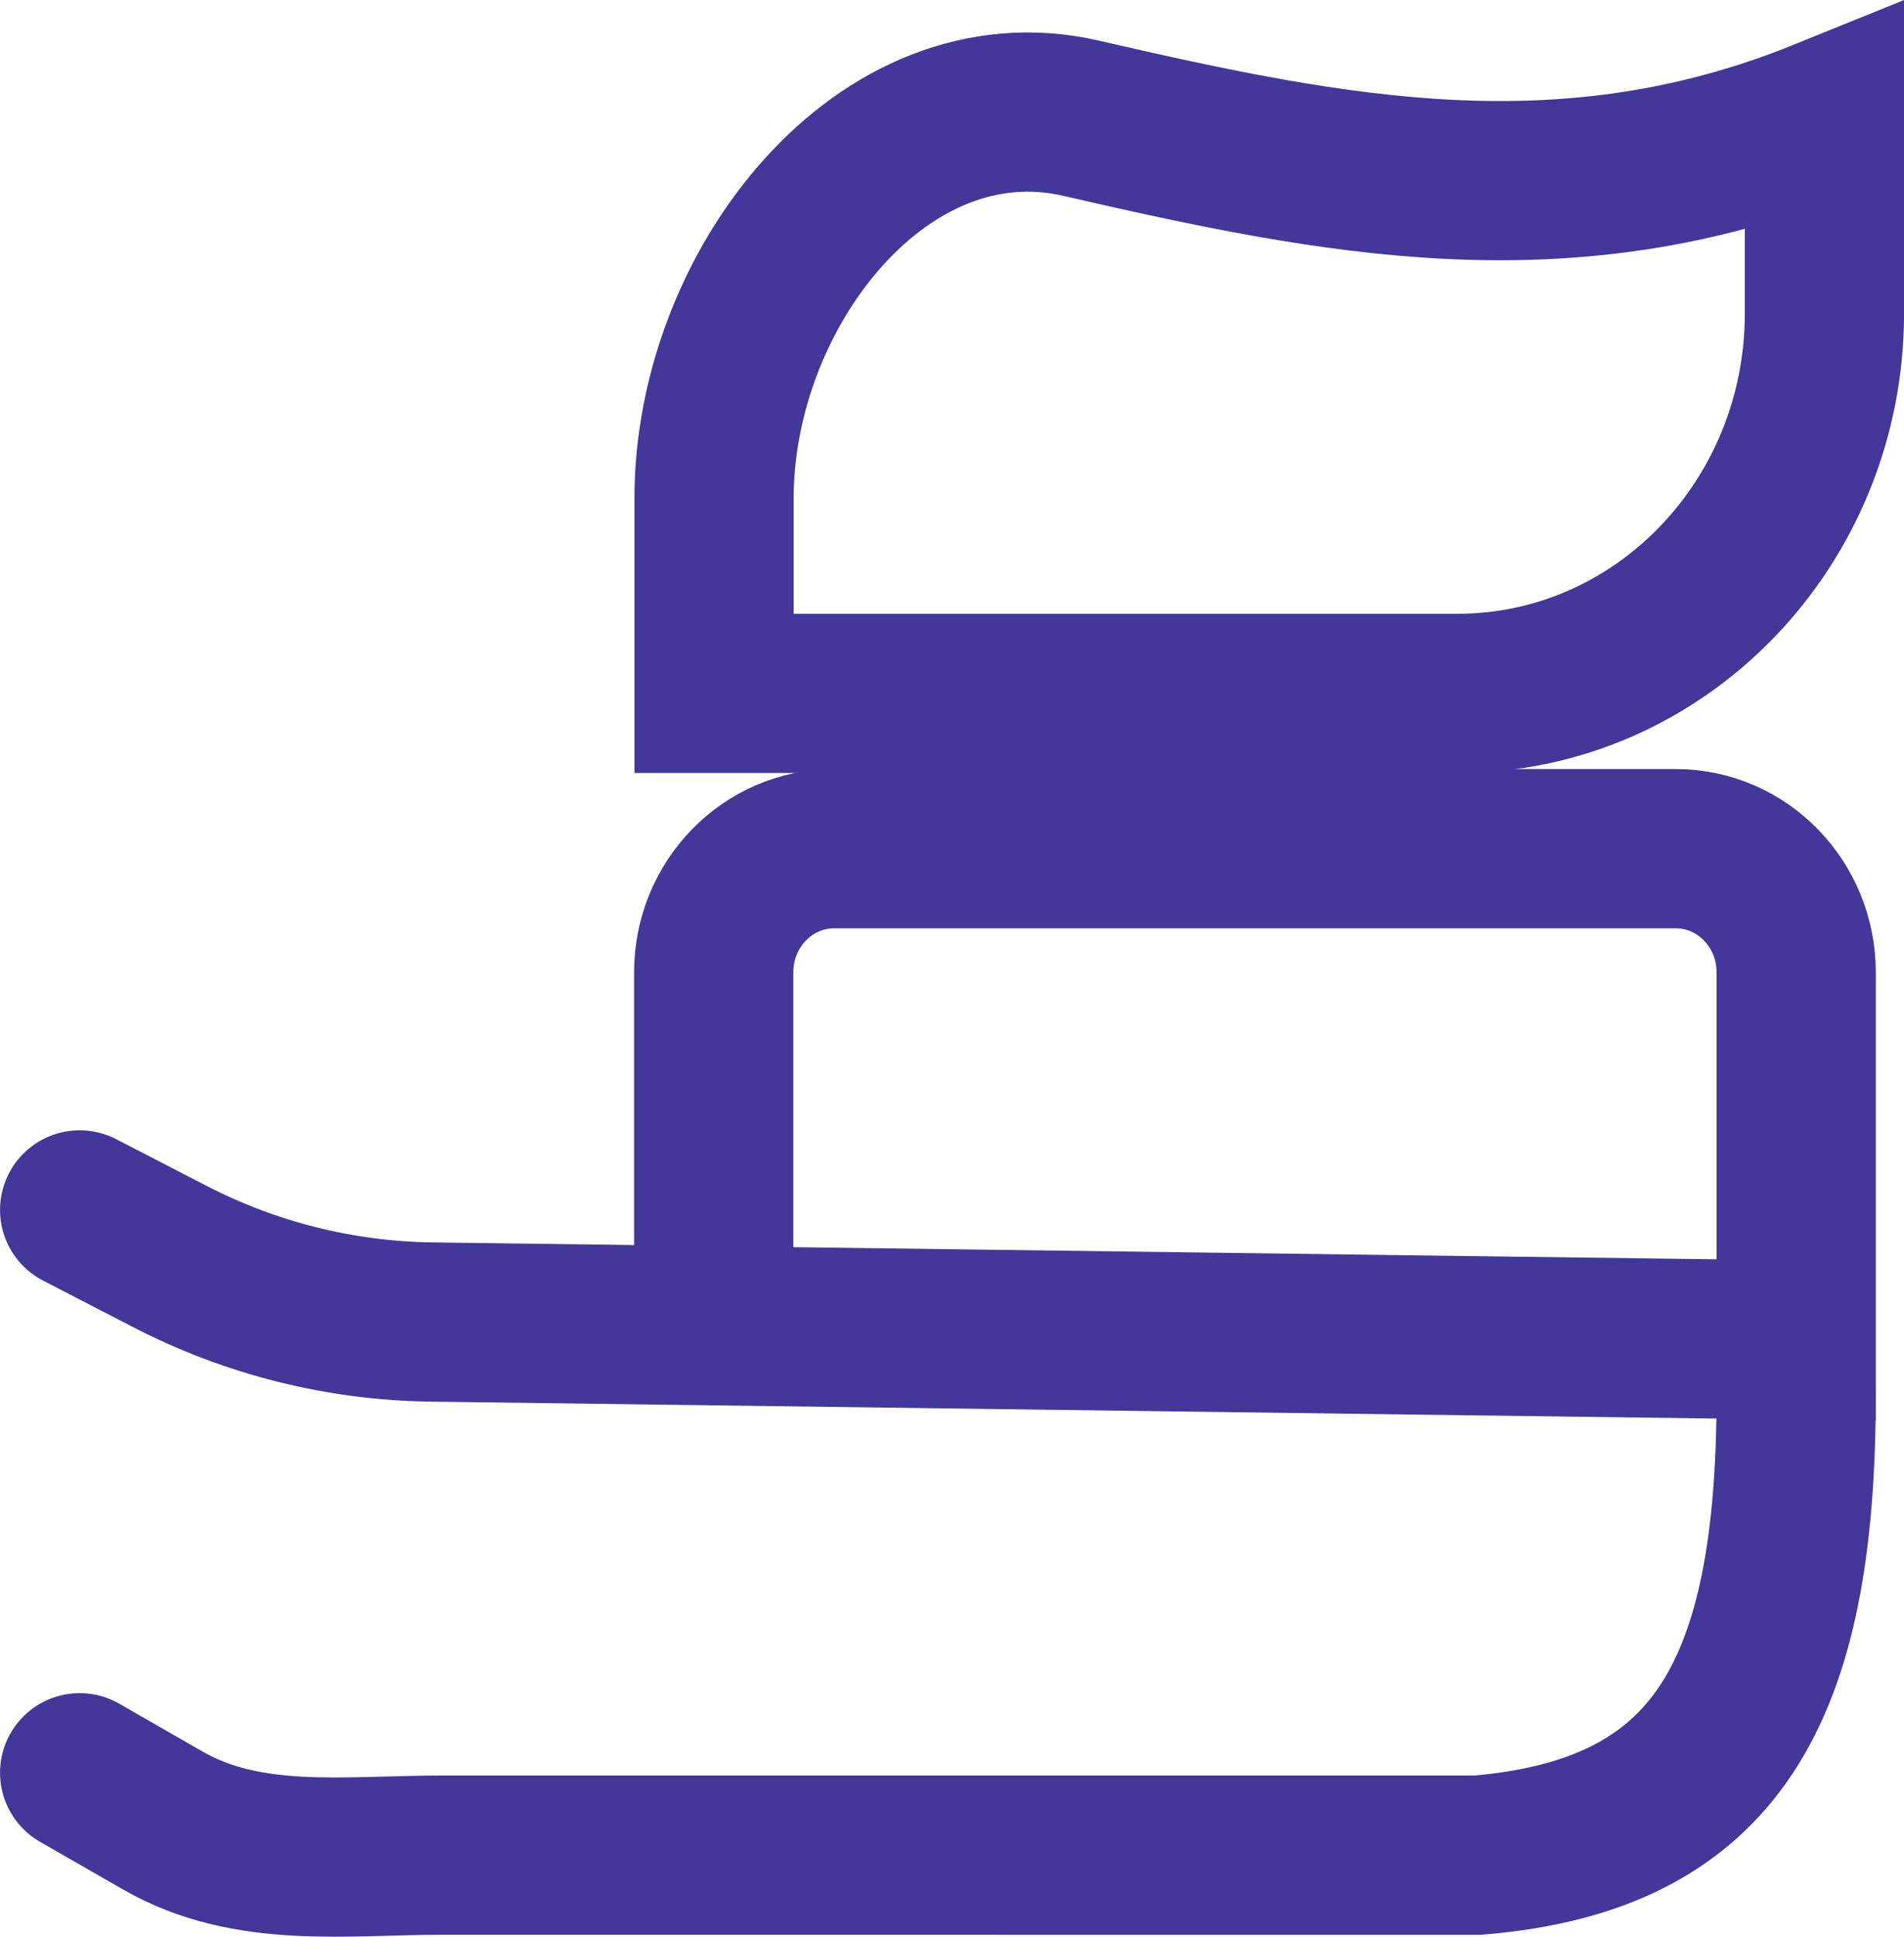
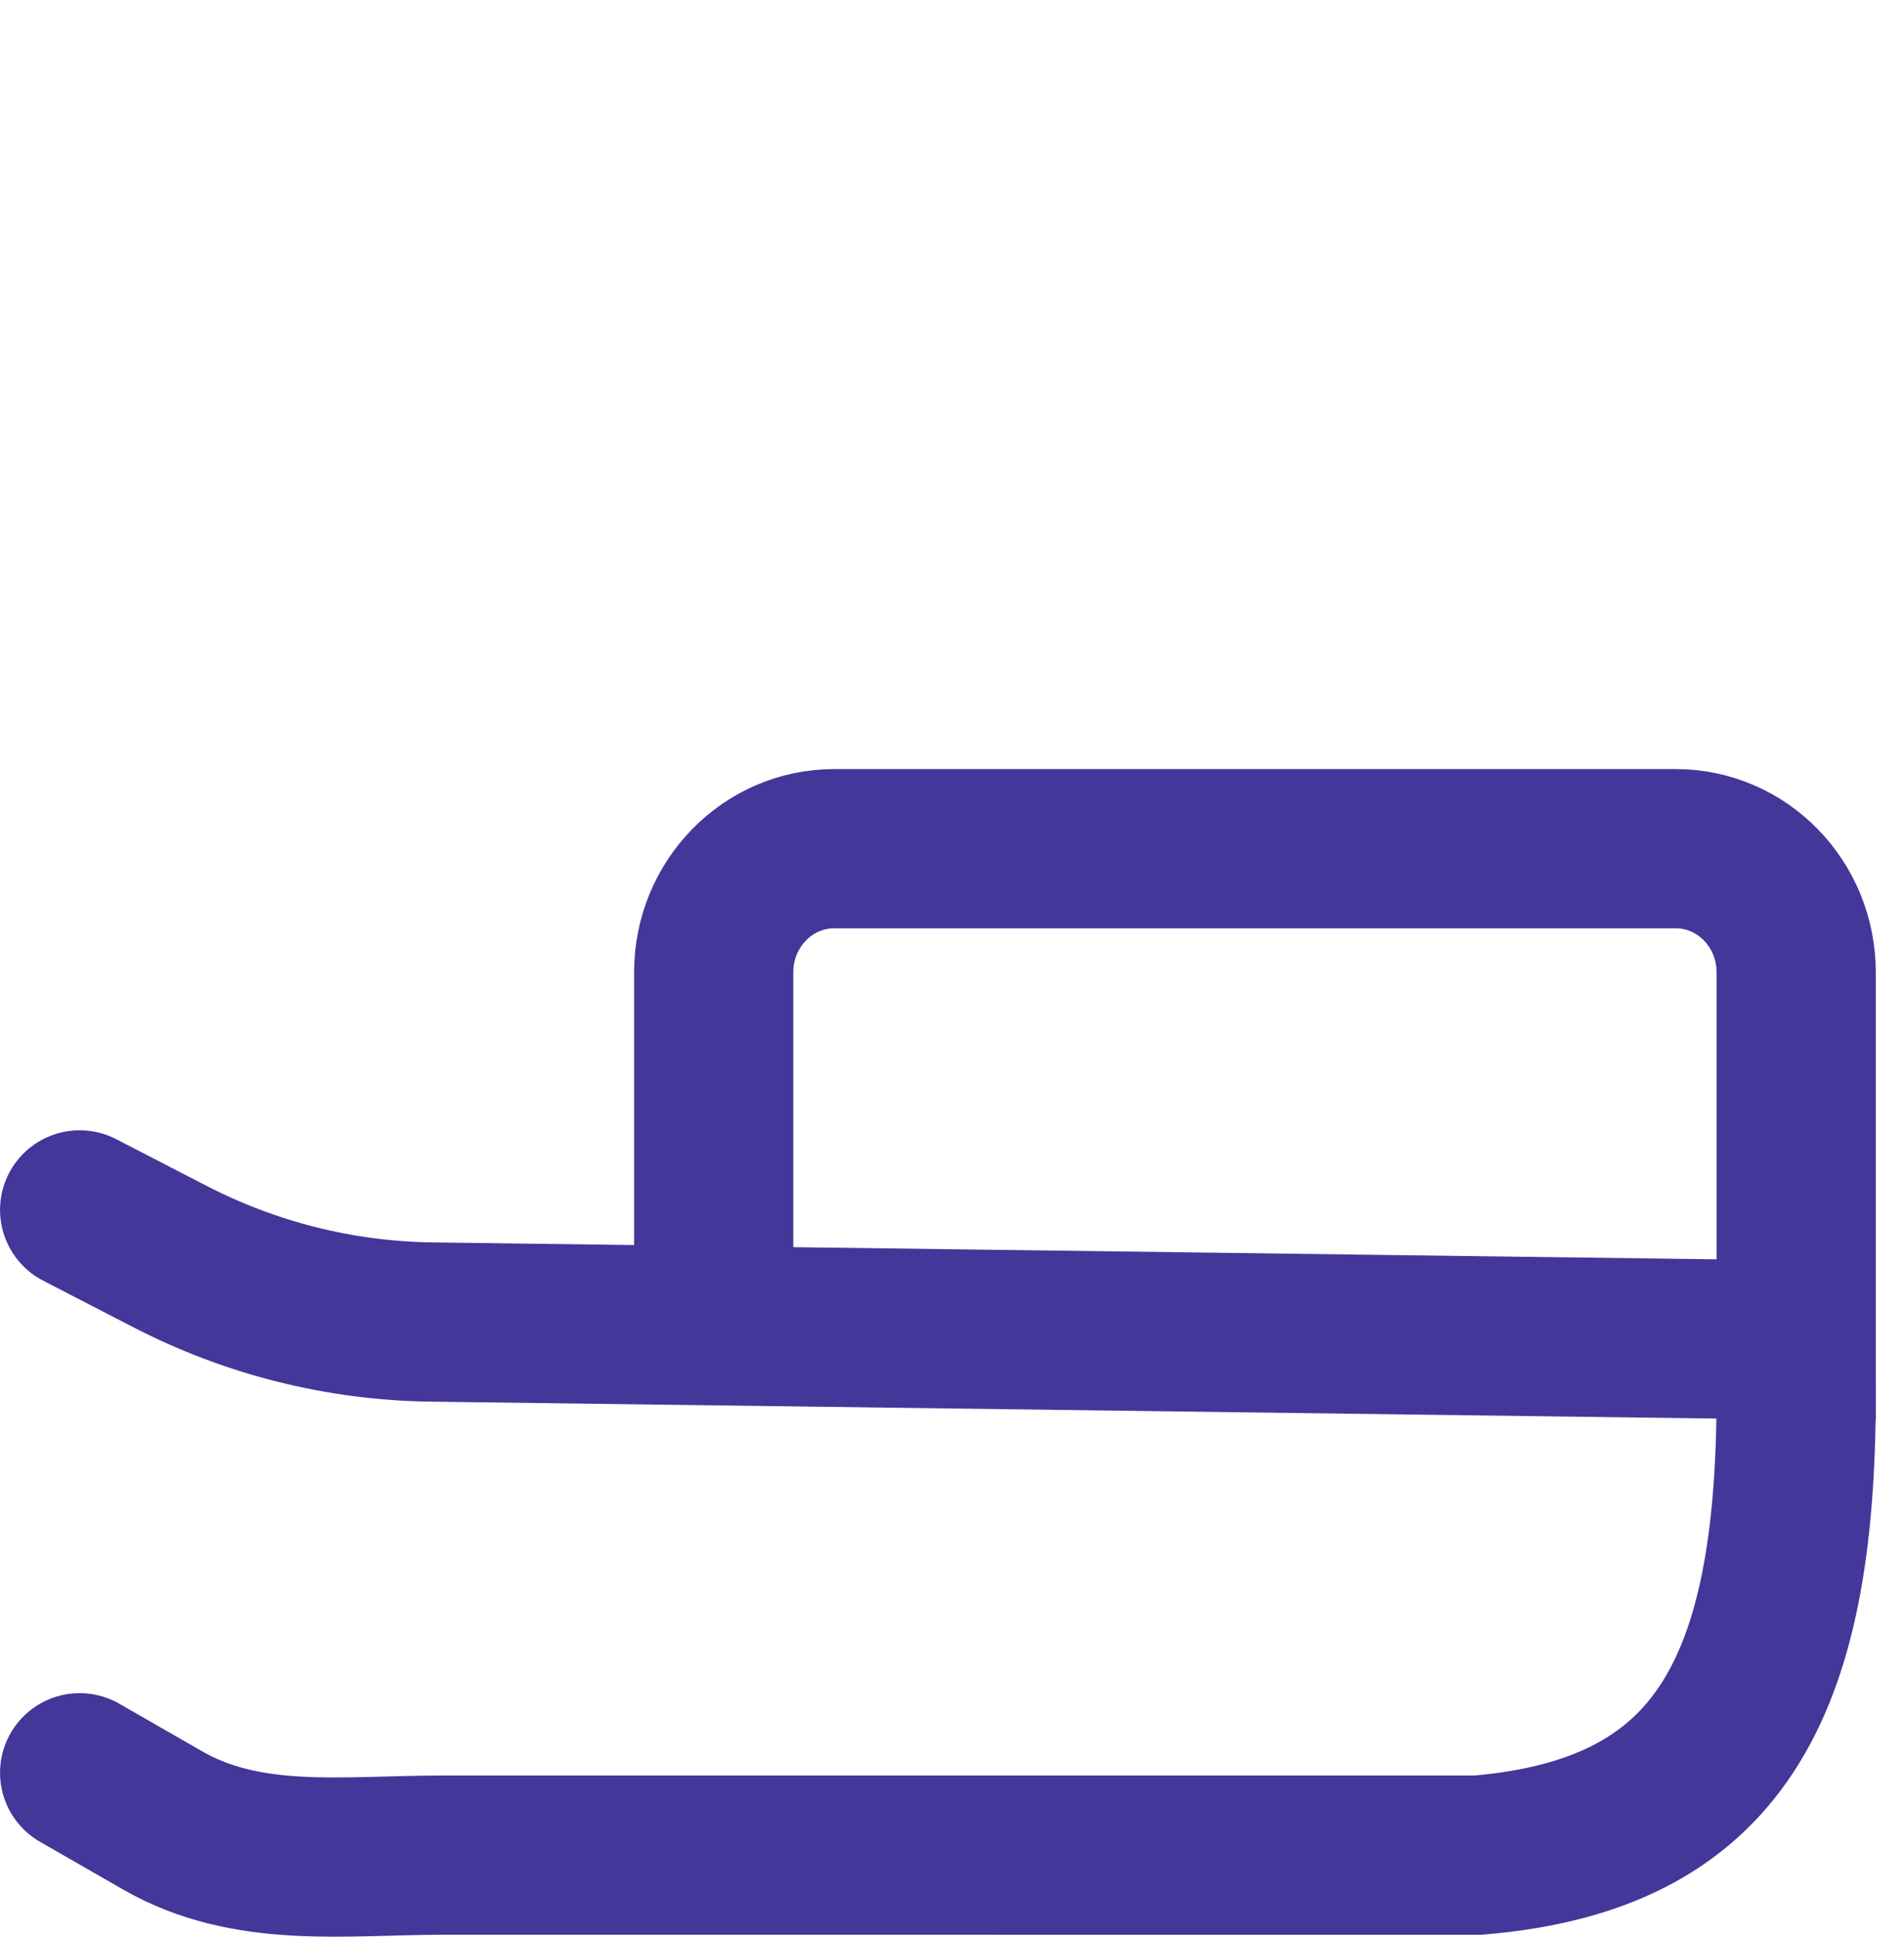
<svg xmlns="http://www.w3.org/2000/svg" id="_Слой_2" data-name="Слой 2" viewBox="0 0 218.25 221.97">
  <defs>
    <style>
      .cls-1 {
        fill: none;
        stroke: #433799;
        stroke-linecap: round;
        stroke-miterlimit: 10;
        stroke-width: 18.25px;
      }
    </style>
  </defs>
  <g id="_Слой_1-2" data-name="Слой 1">
    <g>
      <path class="cls-1" d="m205.89,159.84c0,34.03-9.05,50.48-36.45,52.78H50.75c-11.25,0-22.32,1.65-32.13-3.99l-9.49-5.45" />
      <g>
        <path class="cls-1" d="m9.13,138.67l10.3,5.32c9.32,4.82,19.58,7.39,30.01,7.53l156.45,2.06v-42.14c0-7.83-6.18-14.17-13.81-14.17h-96.46c-7.63,0-13.81,6.35-13.81,14.17v32.38" />
-         <path class="cls-1" d="m81.85,79.47h85.22c23.23,0,42.06-19.51,42.06-43.57V13.55c-29.61,12-56.03,6.72-85.22,0-22.67-5.22-42.06,19.51-42.06,43.57v22.35Z" />
      </g>
    </g>
  </g>
</svg>